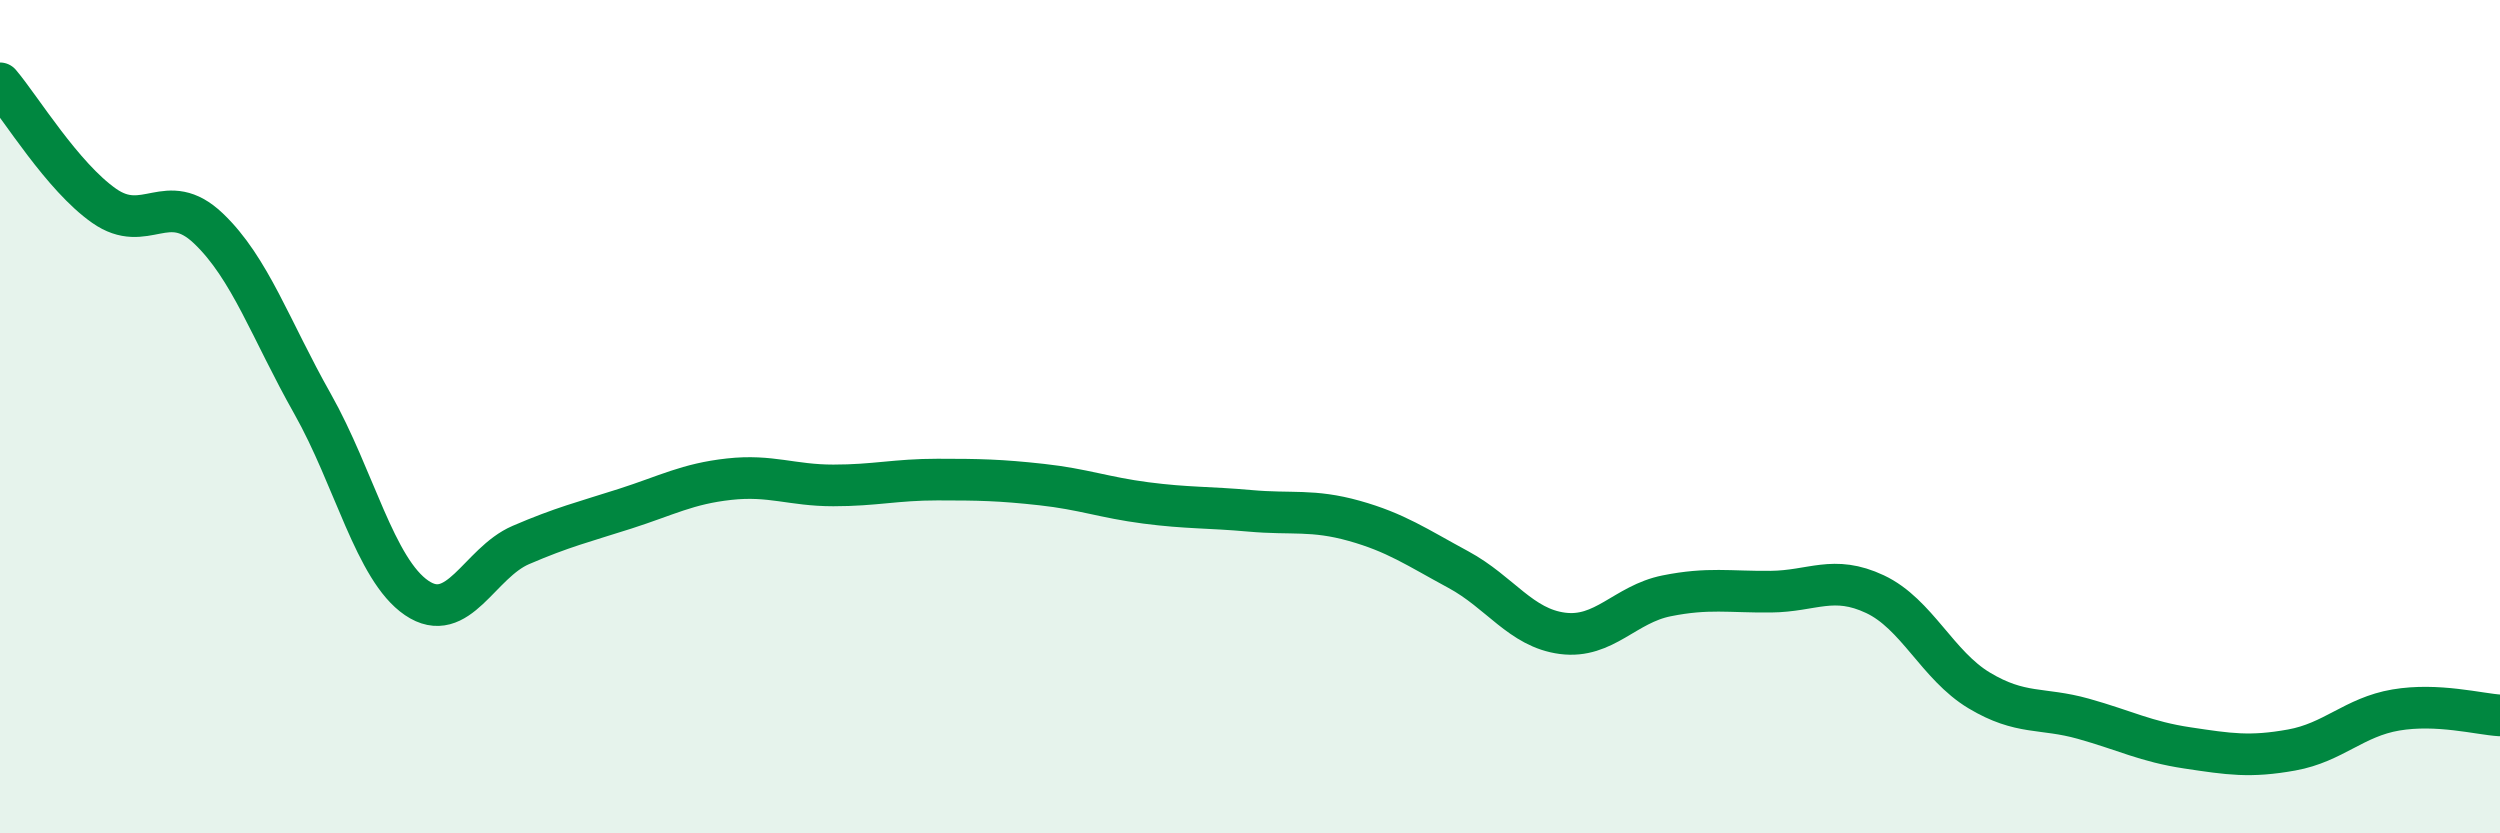
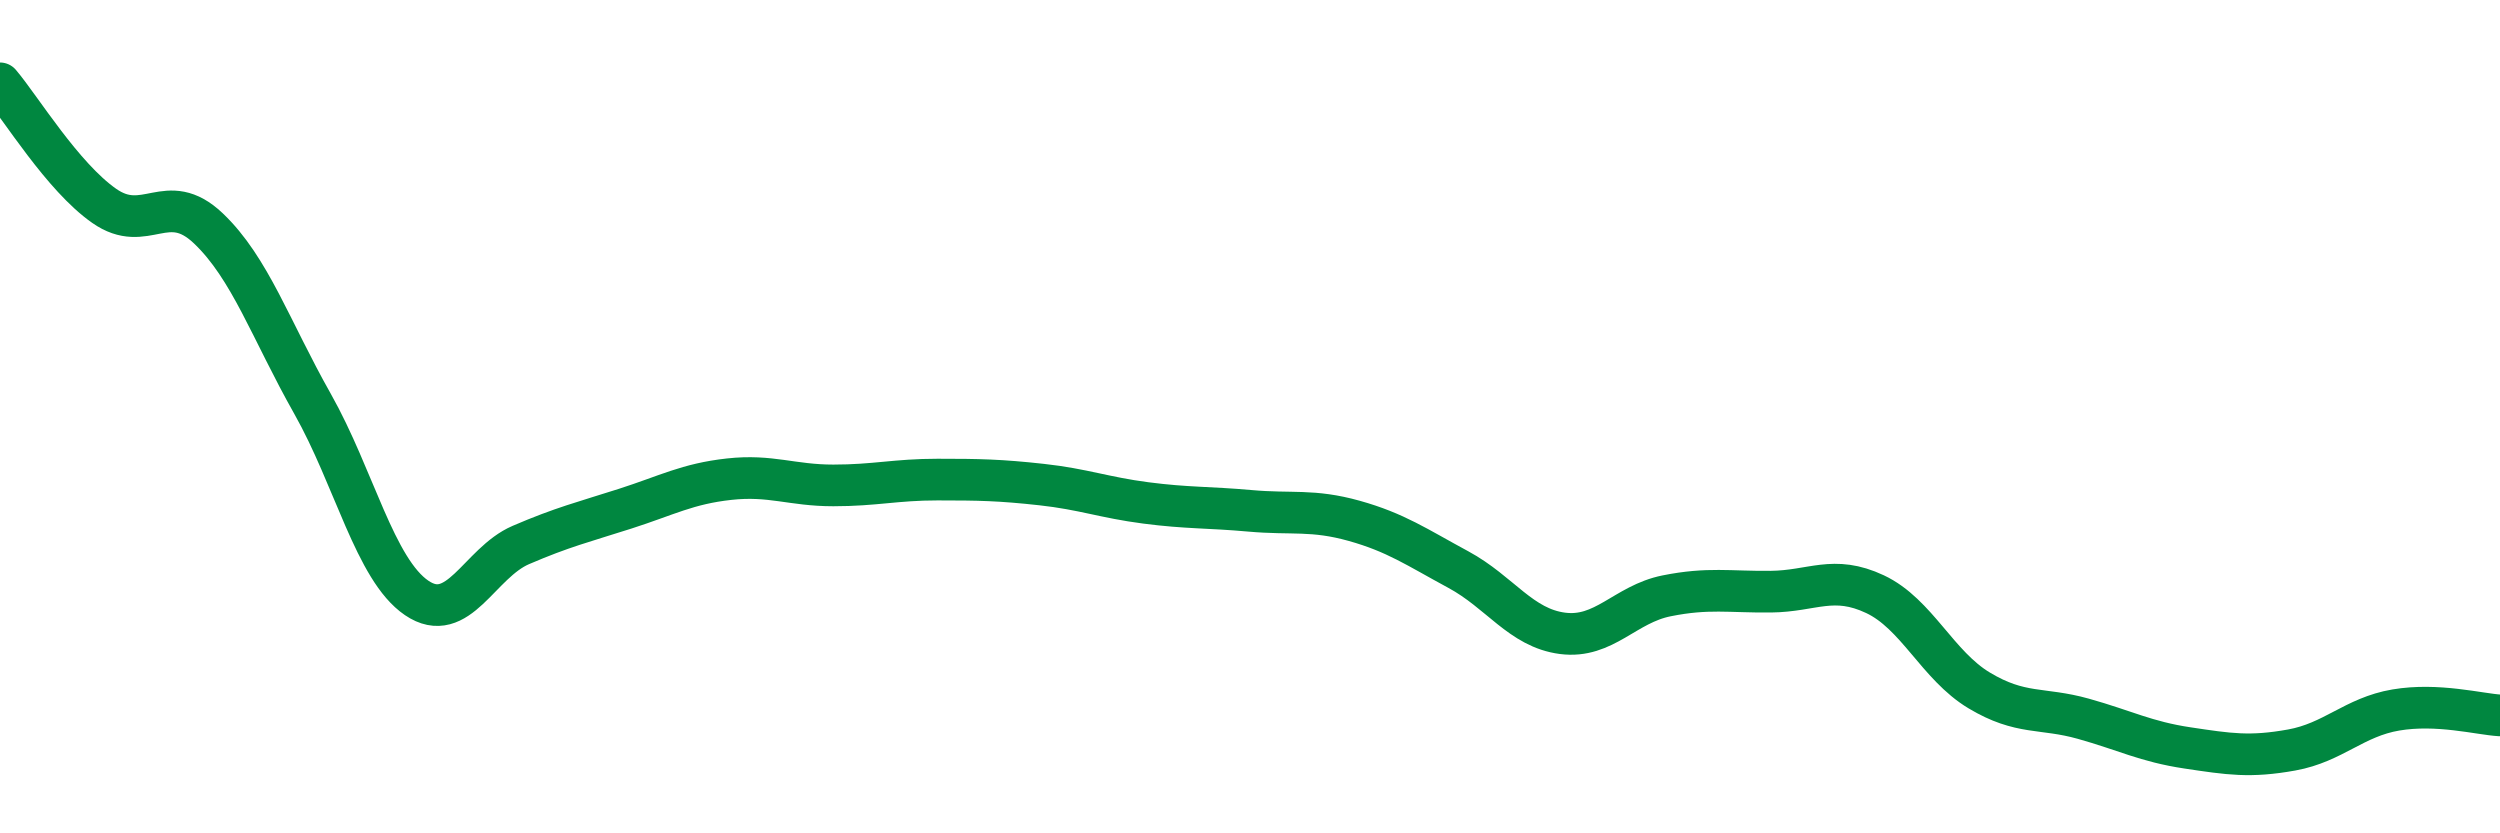
<svg xmlns="http://www.w3.org/2000/svg" width="60" height="20" viewBox="0 0 60 20">
-   <path d="M 0,2 C 0.5,2.59 1.5,4.24 2.5,4.94 C 3.5,5.64 4,4.53 5,5.48 C 6,6.43 6.5,7.92 7.5,9.69 C 8.5,11.46 9,13.67 10,14.35 C 11,15.03 11.5,13.51 12.5,13.08 C 13.5,12.65 14,12.53 15,12.21 C 16,11.89 16.5,11.61 17.5,11.5 C 18.5,11.39 19,11.65 20,11.65 C 21,11.65 21.5,11.51 22.5,11.51 C 23.5,11.51 24,11.52 25,11.63 C 26,11.74 26.5,11.94 27.5,12.07 C 28.5,12.2 29,12.17 30,12.26 C 31,12.35 31.5,12.22 32.5,12.5 C 33.5,12.78 34,13.13 35,13.67 C 36,14.21 36.5,15.07 37.5,15.2 C 38.5,15.33 39,14.5 40,14.3 C 41,14.1 41.5,14.21 42.5,14.2 C 43.5,14.19 44,13.79 45,14.26 C 46,14.73 46.5,15.97 47.5,16.57 C 48.5,17.17 49,16.97 50,17.25 C 51,17.53 51.5,17.8 52.5,17.95 C 53.5,18.1 54,18.18 55,18 C 56,17.82 56.5,17.21 57.5,17.04 C 58.5,16.87 59.5,17.14 60,17.17L60 20L0 20Z" fill="#008740" opacity="0.1" stroke-linecap="round" stroke-linejoin="round" />
  <path d="M 0,2 C 0.5,2.59 1.5,4.24 2.5,4.94 C 3.5,5.64 4,4.53 5,5.48 C 6,6.43 6.5,7.92 7.5,9.69 C 8.5,11.46 9,13.67 10,14.35 C 11,15.03 11.5,13.51 12.5,13.08 C 13.5,12.65 14,12.53 15,12.21 C 16,11.89 16.5,11.61 17.5,11.5 C 18.5,11.39 19,11.65 20,11.65 C 21,11.65 21.5,11.51 22.5,11.51 C 23.5,11.51 24,11.52 25,11.63 C 26,11.74 26.5,11.94 27.5,12.07 C 28.5,12.2 29,12.17 30,12.26 C 31,12.35 31.5,12.22 32.5,12.5 C 33.5,12.78 34,13.13 35,13.67 C 36,14.21 36.5,15.07 37.5,15.2 C 38.5,15.33 39,14.5 40,14.3 C 41,14.1 41.5,14.21 42.5,14.2 C 43.5,14.19 44,13.79 45,14.26 C 46,14.73 46.5,15.97 47.5,16.57 C 48.5,17.17 49,16.97 50,17.25 C 51,17.53 51.5,17.8 52.5,17.95 C 53.5,18.1 54,18.18 55,18 C 56,17.82 56.5,17.21 57.5,17.04 C 58.5,16.87 59.5,17.14 60,17.17" stroke="#008740" stroke-width="1" fill="none" stroke-linecap="round" stroke-linejoin="round" />
</svg>